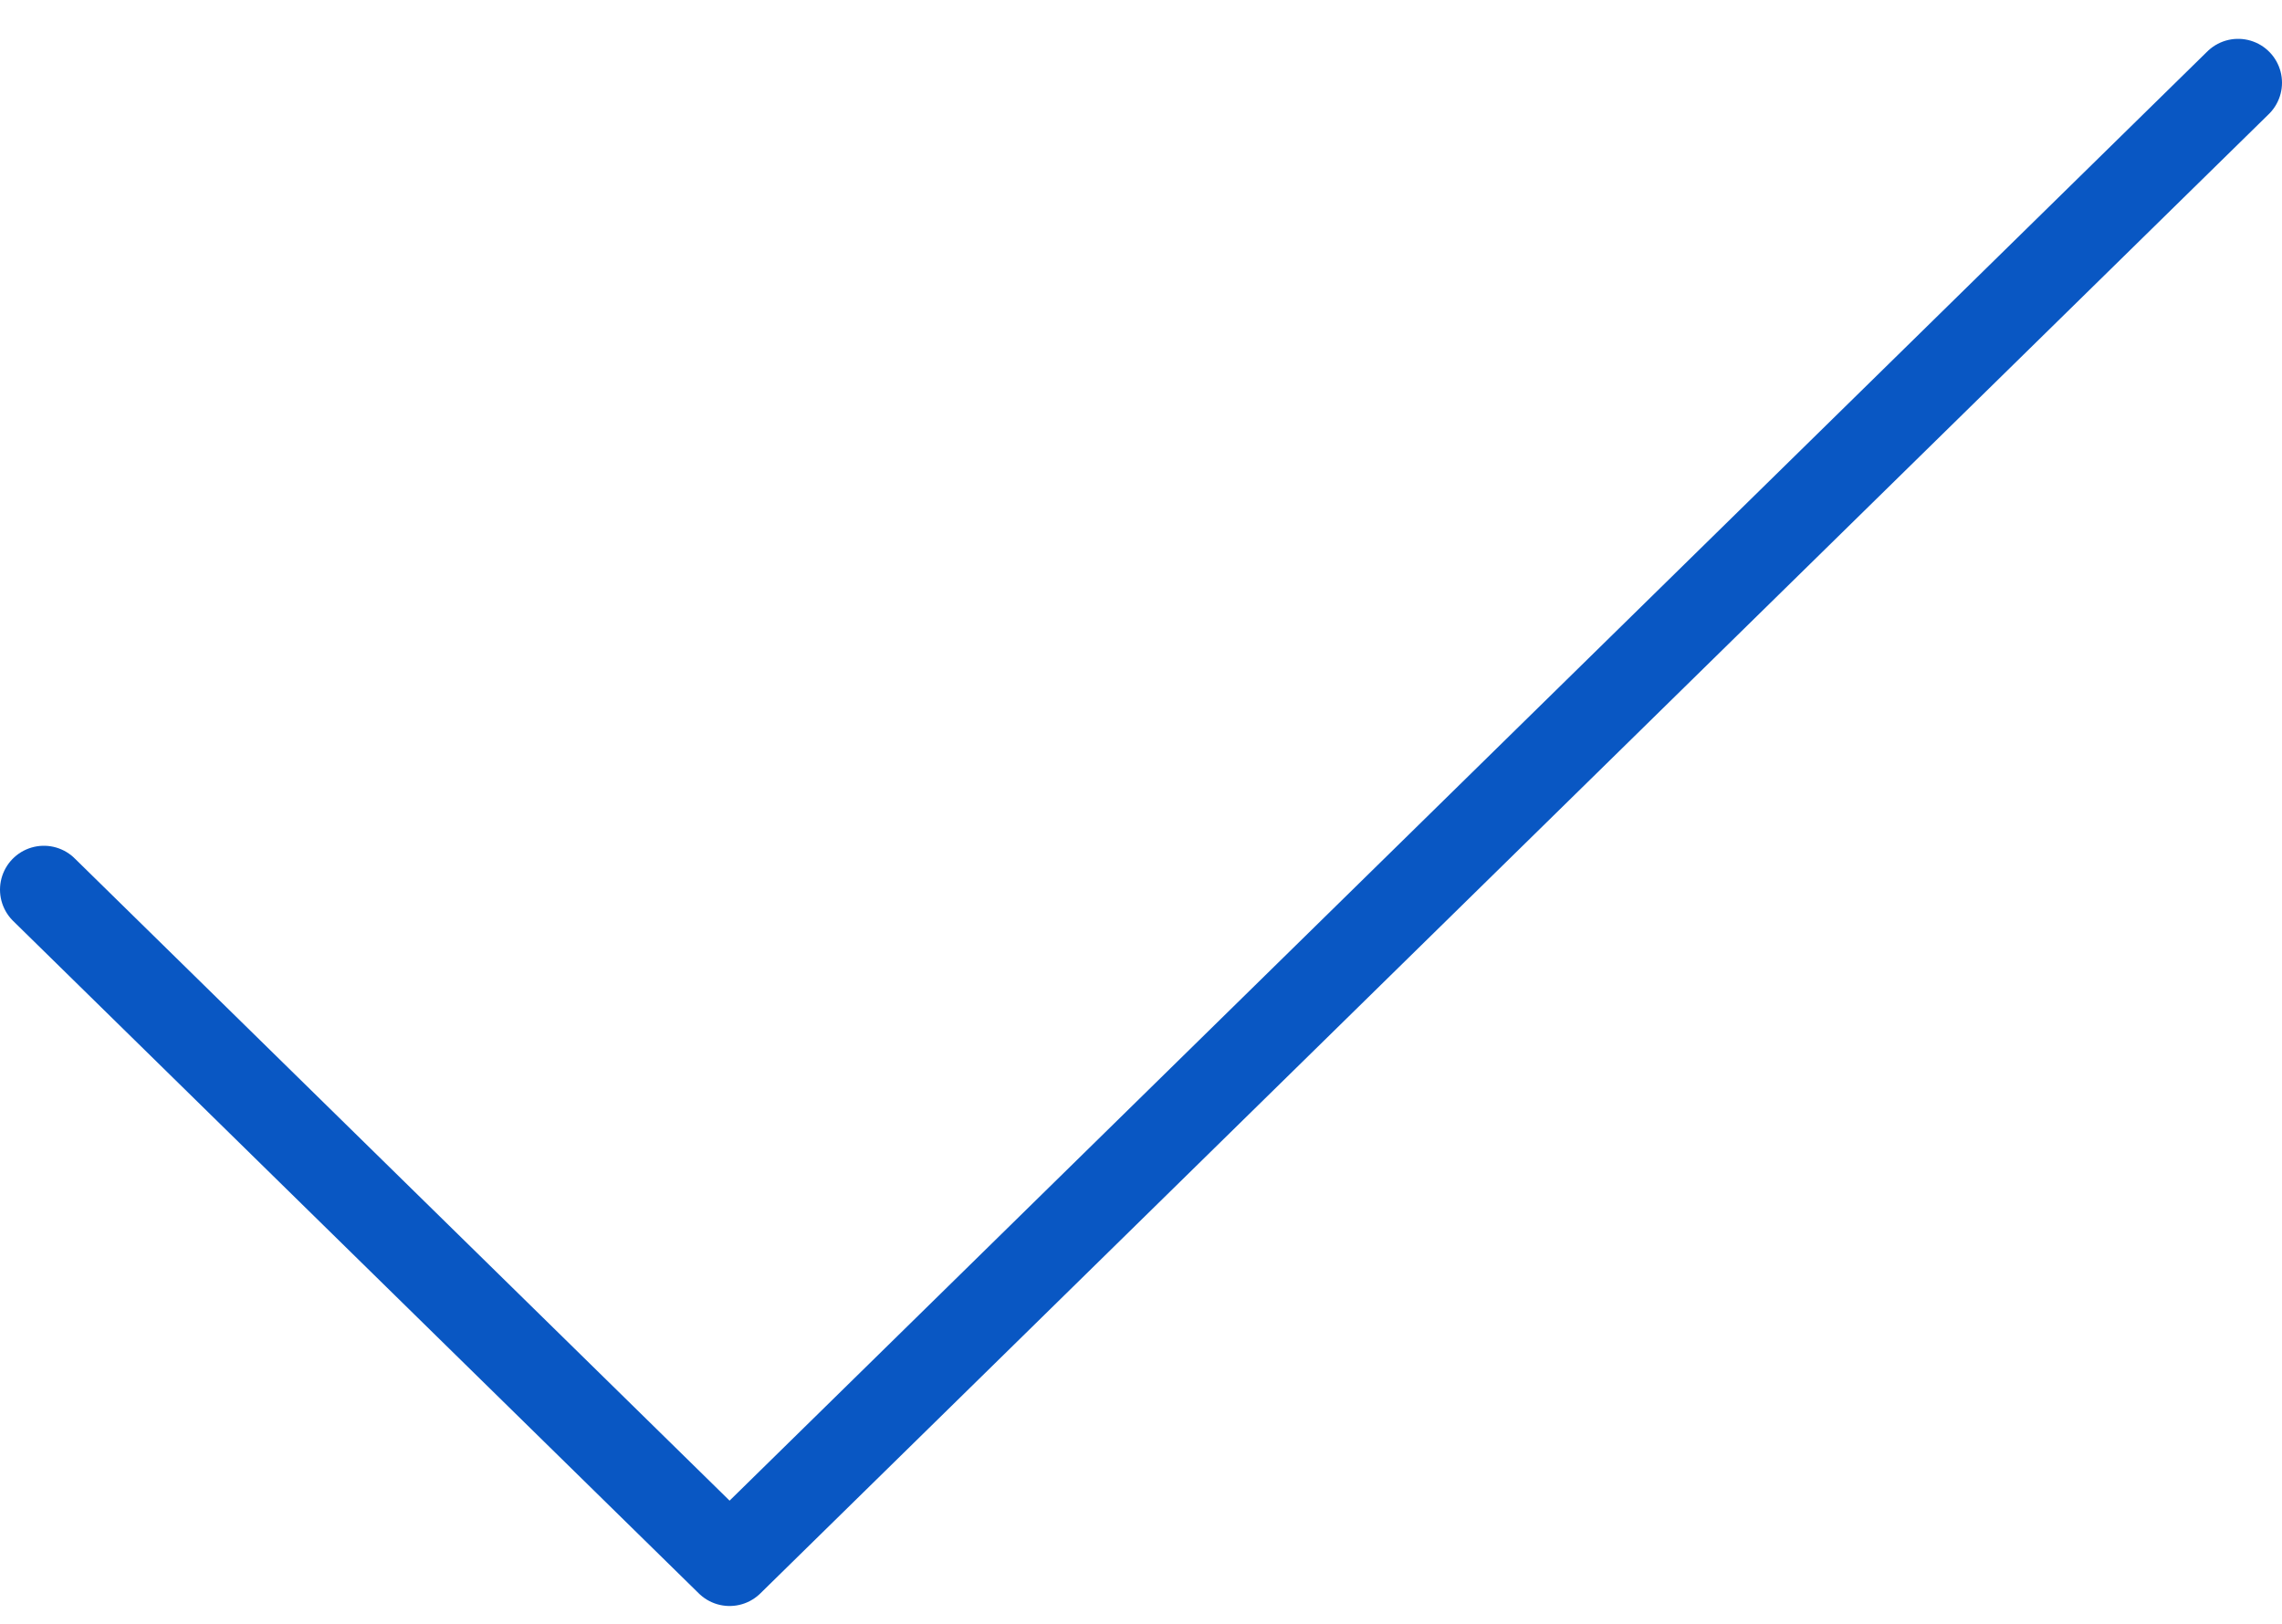
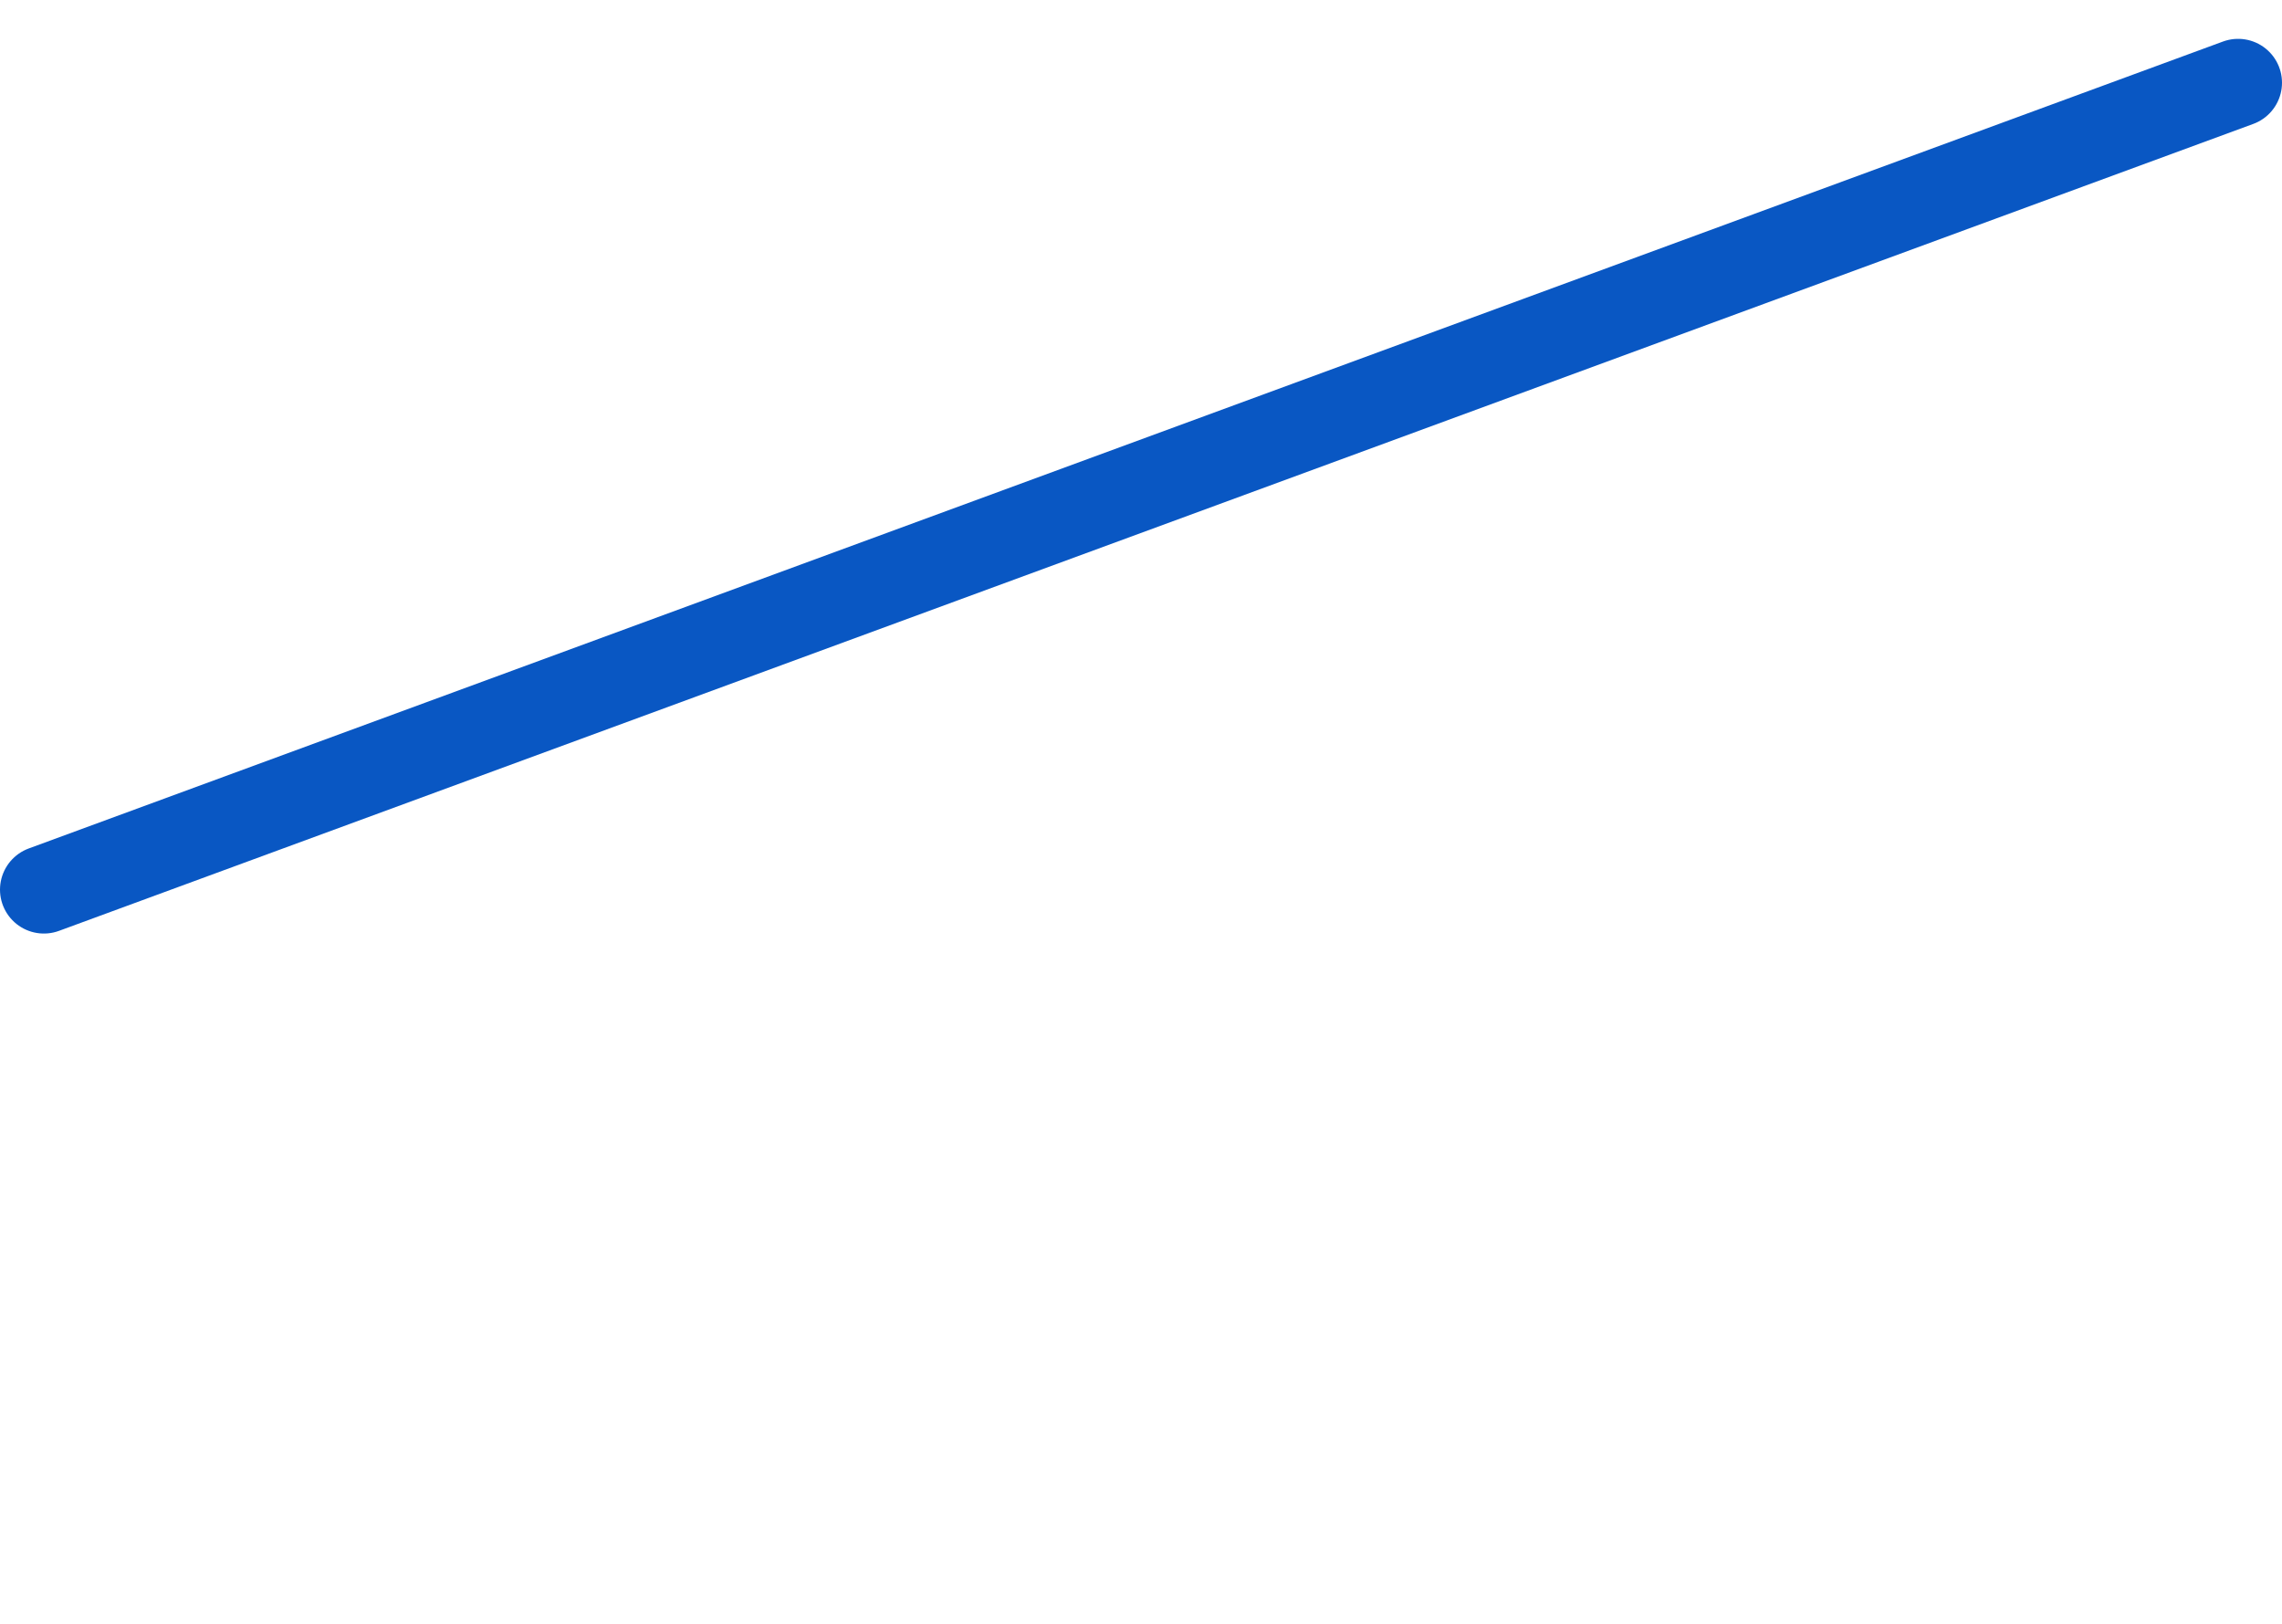
<svg xmlns="http://www.w3.org/2000/svg" width="52" height="37" viewBox="0 0 52 37" fill="none">
-   <path d="M51 1.885L16.625 35.593L1 20.271" stroke="#0957C3" stroke-width="2" stroke-linecap="round" stroke-linejoin="round" />
+   <path d="M51 1.885L1 20.271" stroke="#0957C3" stroke-width="2" stroke-linecap="round" stroke-linejoin="round" />
</svg>